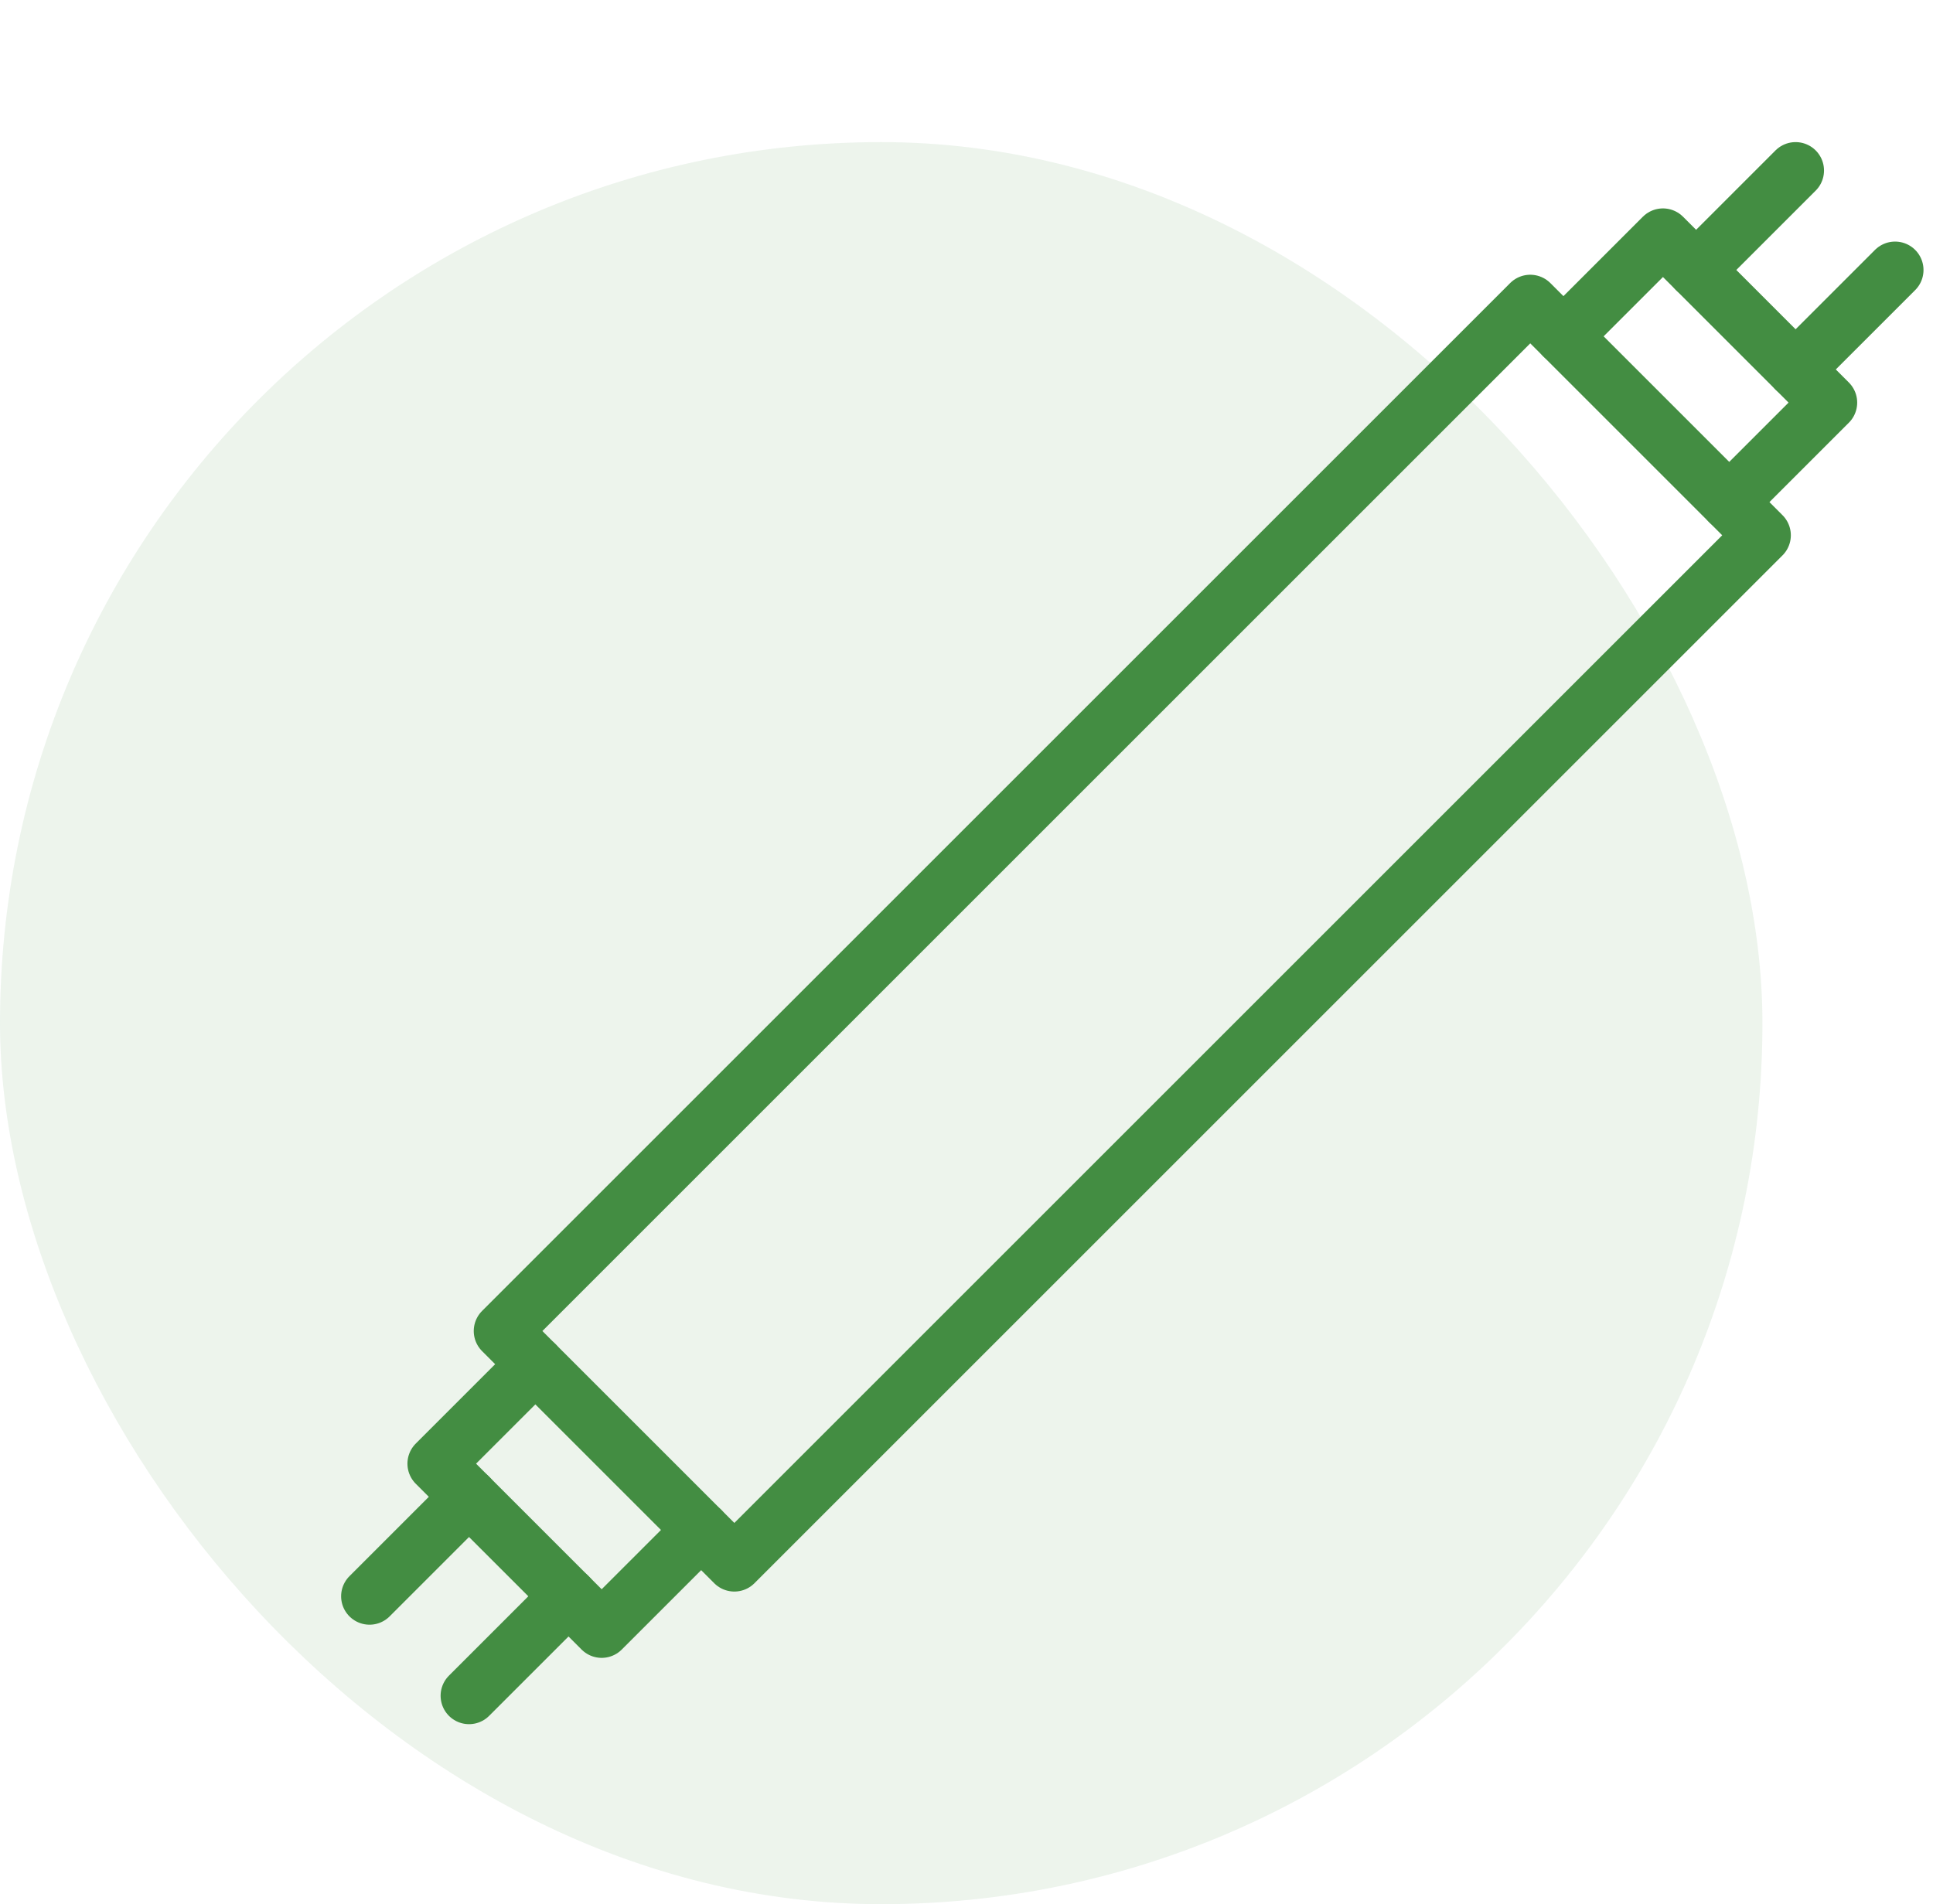
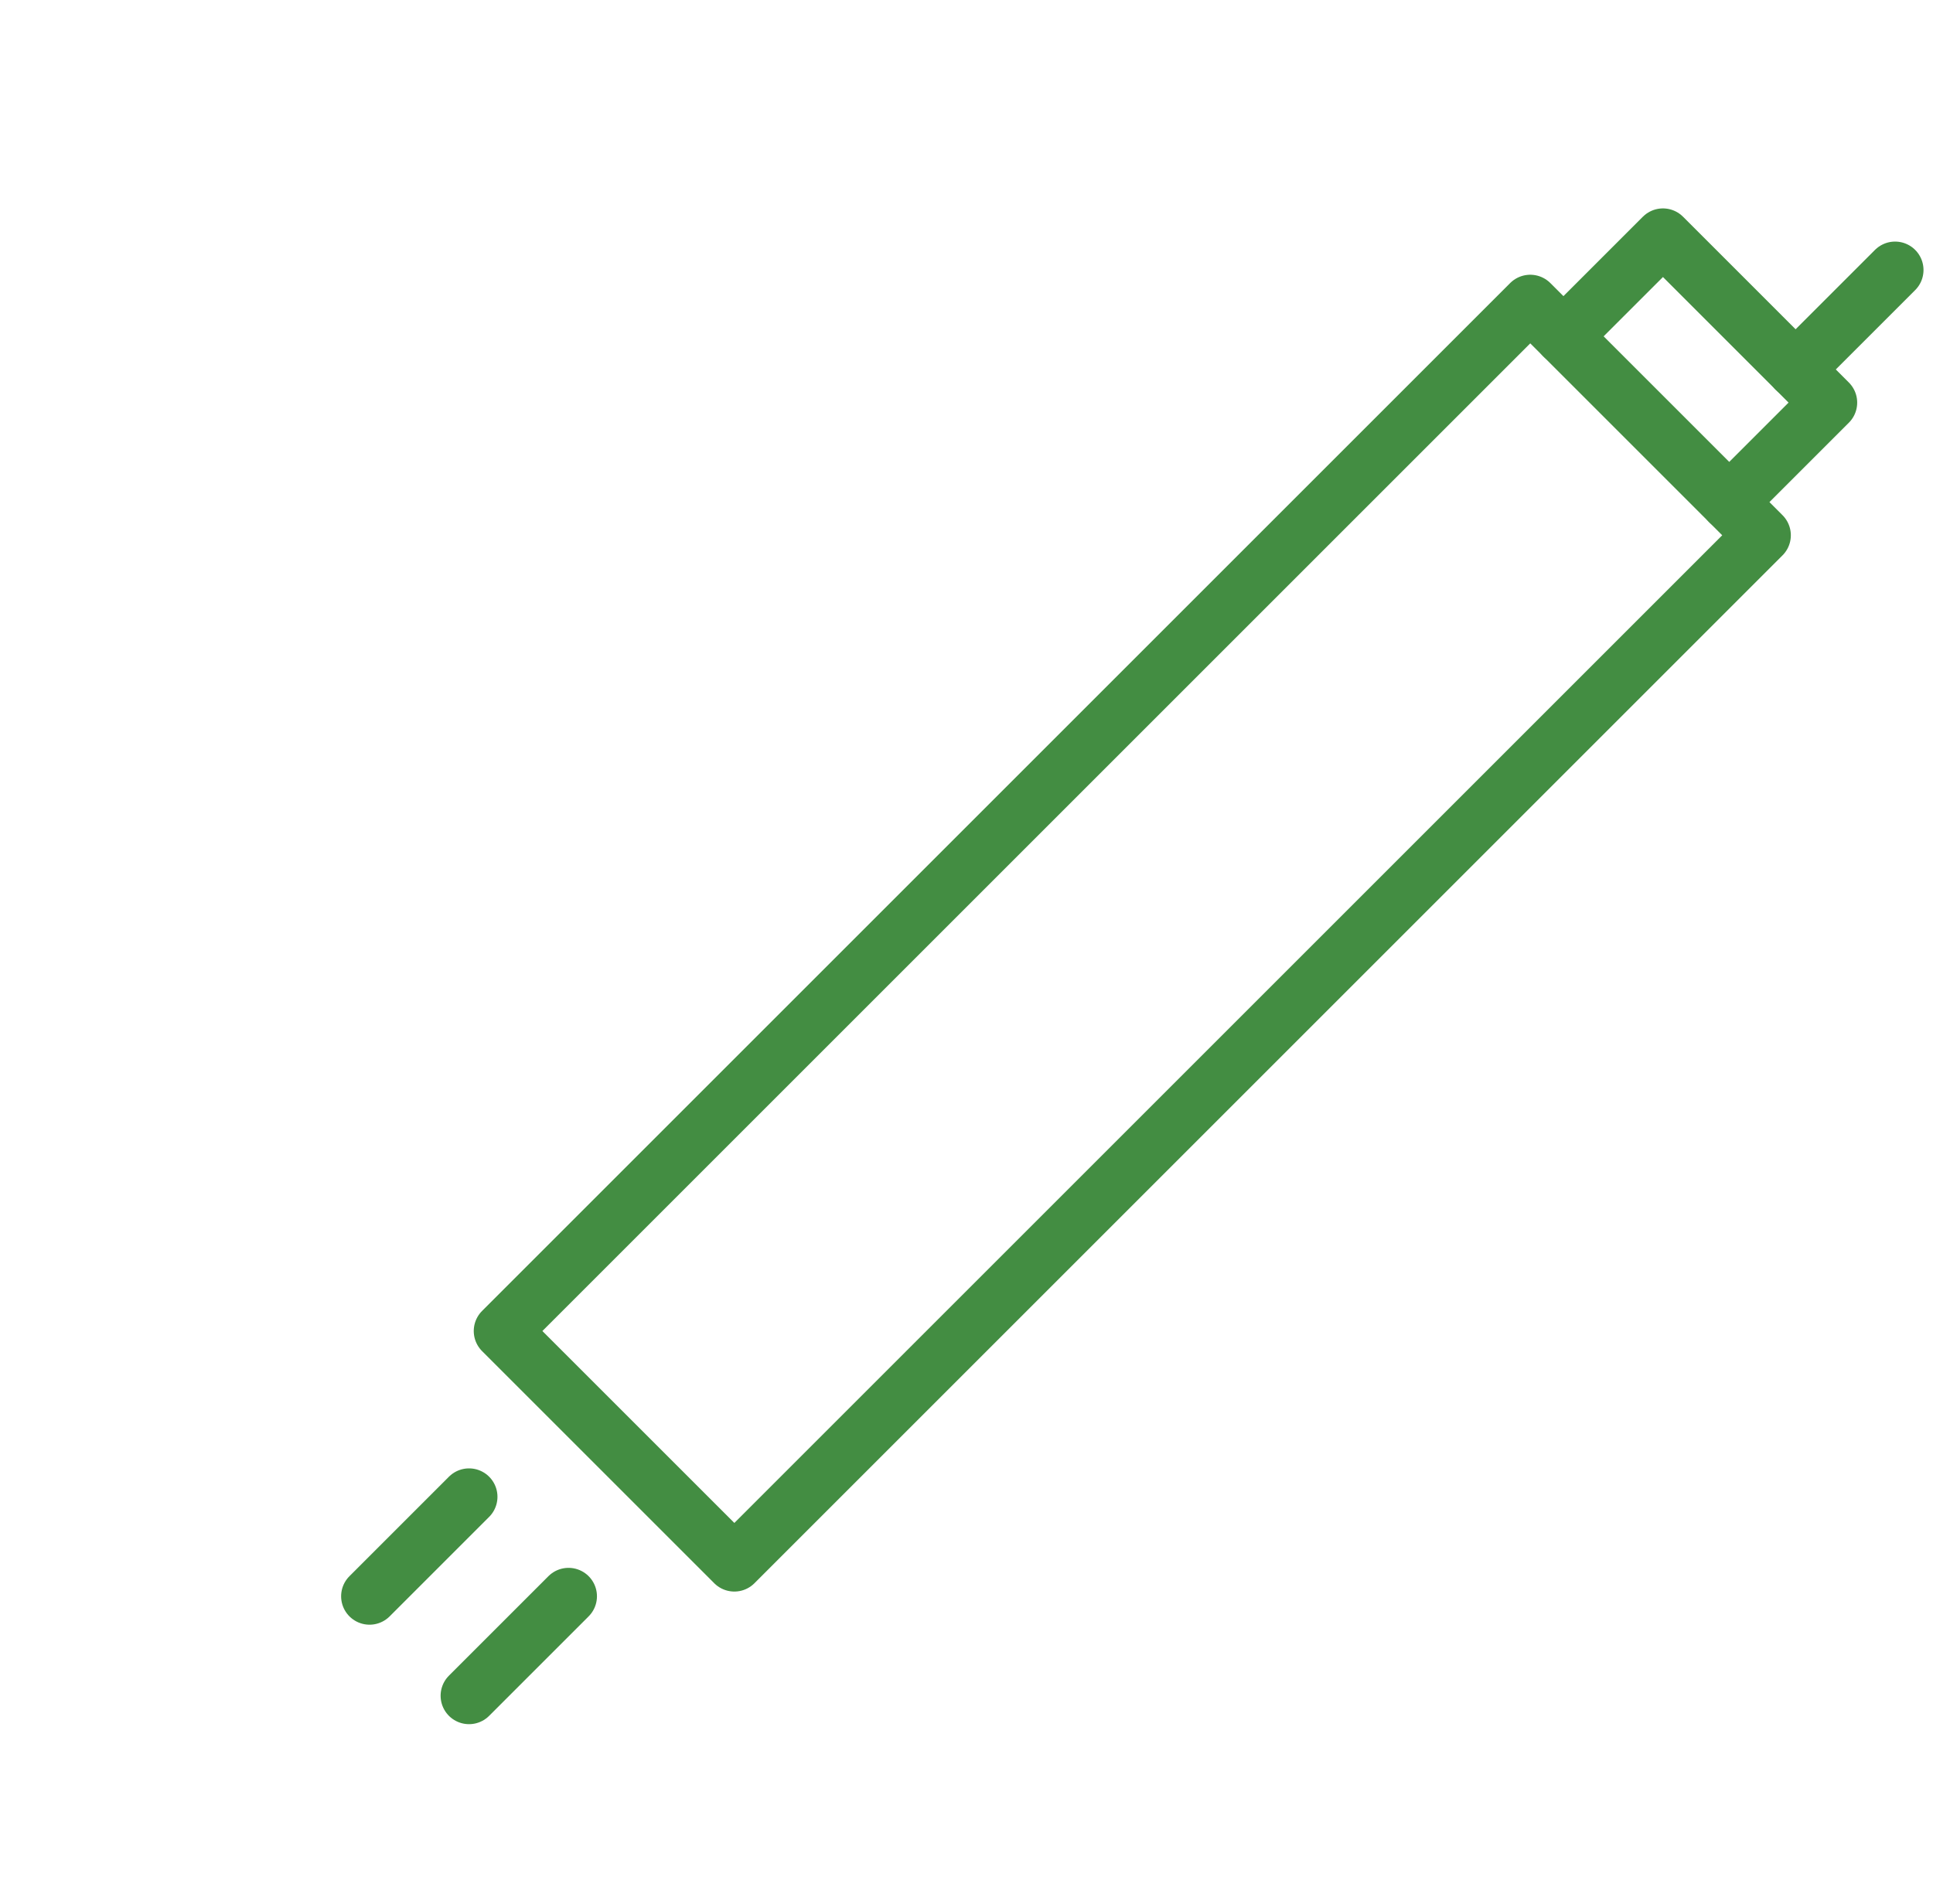
<svg xmlns="http://www.w3.org/2000/svg" width="68" height="67" viewBox="0 0 68 67" fill="none">
  <g opacity="0.1">
-     <rect y="5" width="62" height="62" rx="31" fill="#438D42" />
-   </g>
+     </g>
  <path d="M55 11.833L58.5 8.333L64.333 14.166L60.833 17.666" stroke="#438D42" stroke-width="2" stroke-linecap="round" stroke-linejoin="round" />
-   <path d="M63.166 6L59.666 9.5" stroke="#438D42" stroke-width="2" stroke-linecap="round" stroke-linejoin="round" />
  <path d="M66.666 9.5L63.166 13" stroke="#438D42" stroke-width="2" stroke-linecap="round" stroke-linejoin="round" />
-   <path d="M18.833 48L15.333 51.5L21.166 57.333L24.666 53.833" stroke="#438D42" stroke-width="2" stroke-linecap="round" stroke-linejoin="round" />
  <path d="M13 56.166L16.5 52.666" stroke="#438D42" stroke-width="2" stroke-linecap="round" stroke-linejoin="round" />
  <path d="M16.5 59.666L20 56.166" stroke="#438D42" stroke-width="2" stroke-linecap="round" stroke-linejoin="round" />
  <path d="M53.832 10.667L17.666 46.833L25.833 55L61.999 18.834L53.832 10.667Z" stroke="#438D42" stroke-width="2" stroke-linecap="round" stroke-linejoin="round" />
</svg>